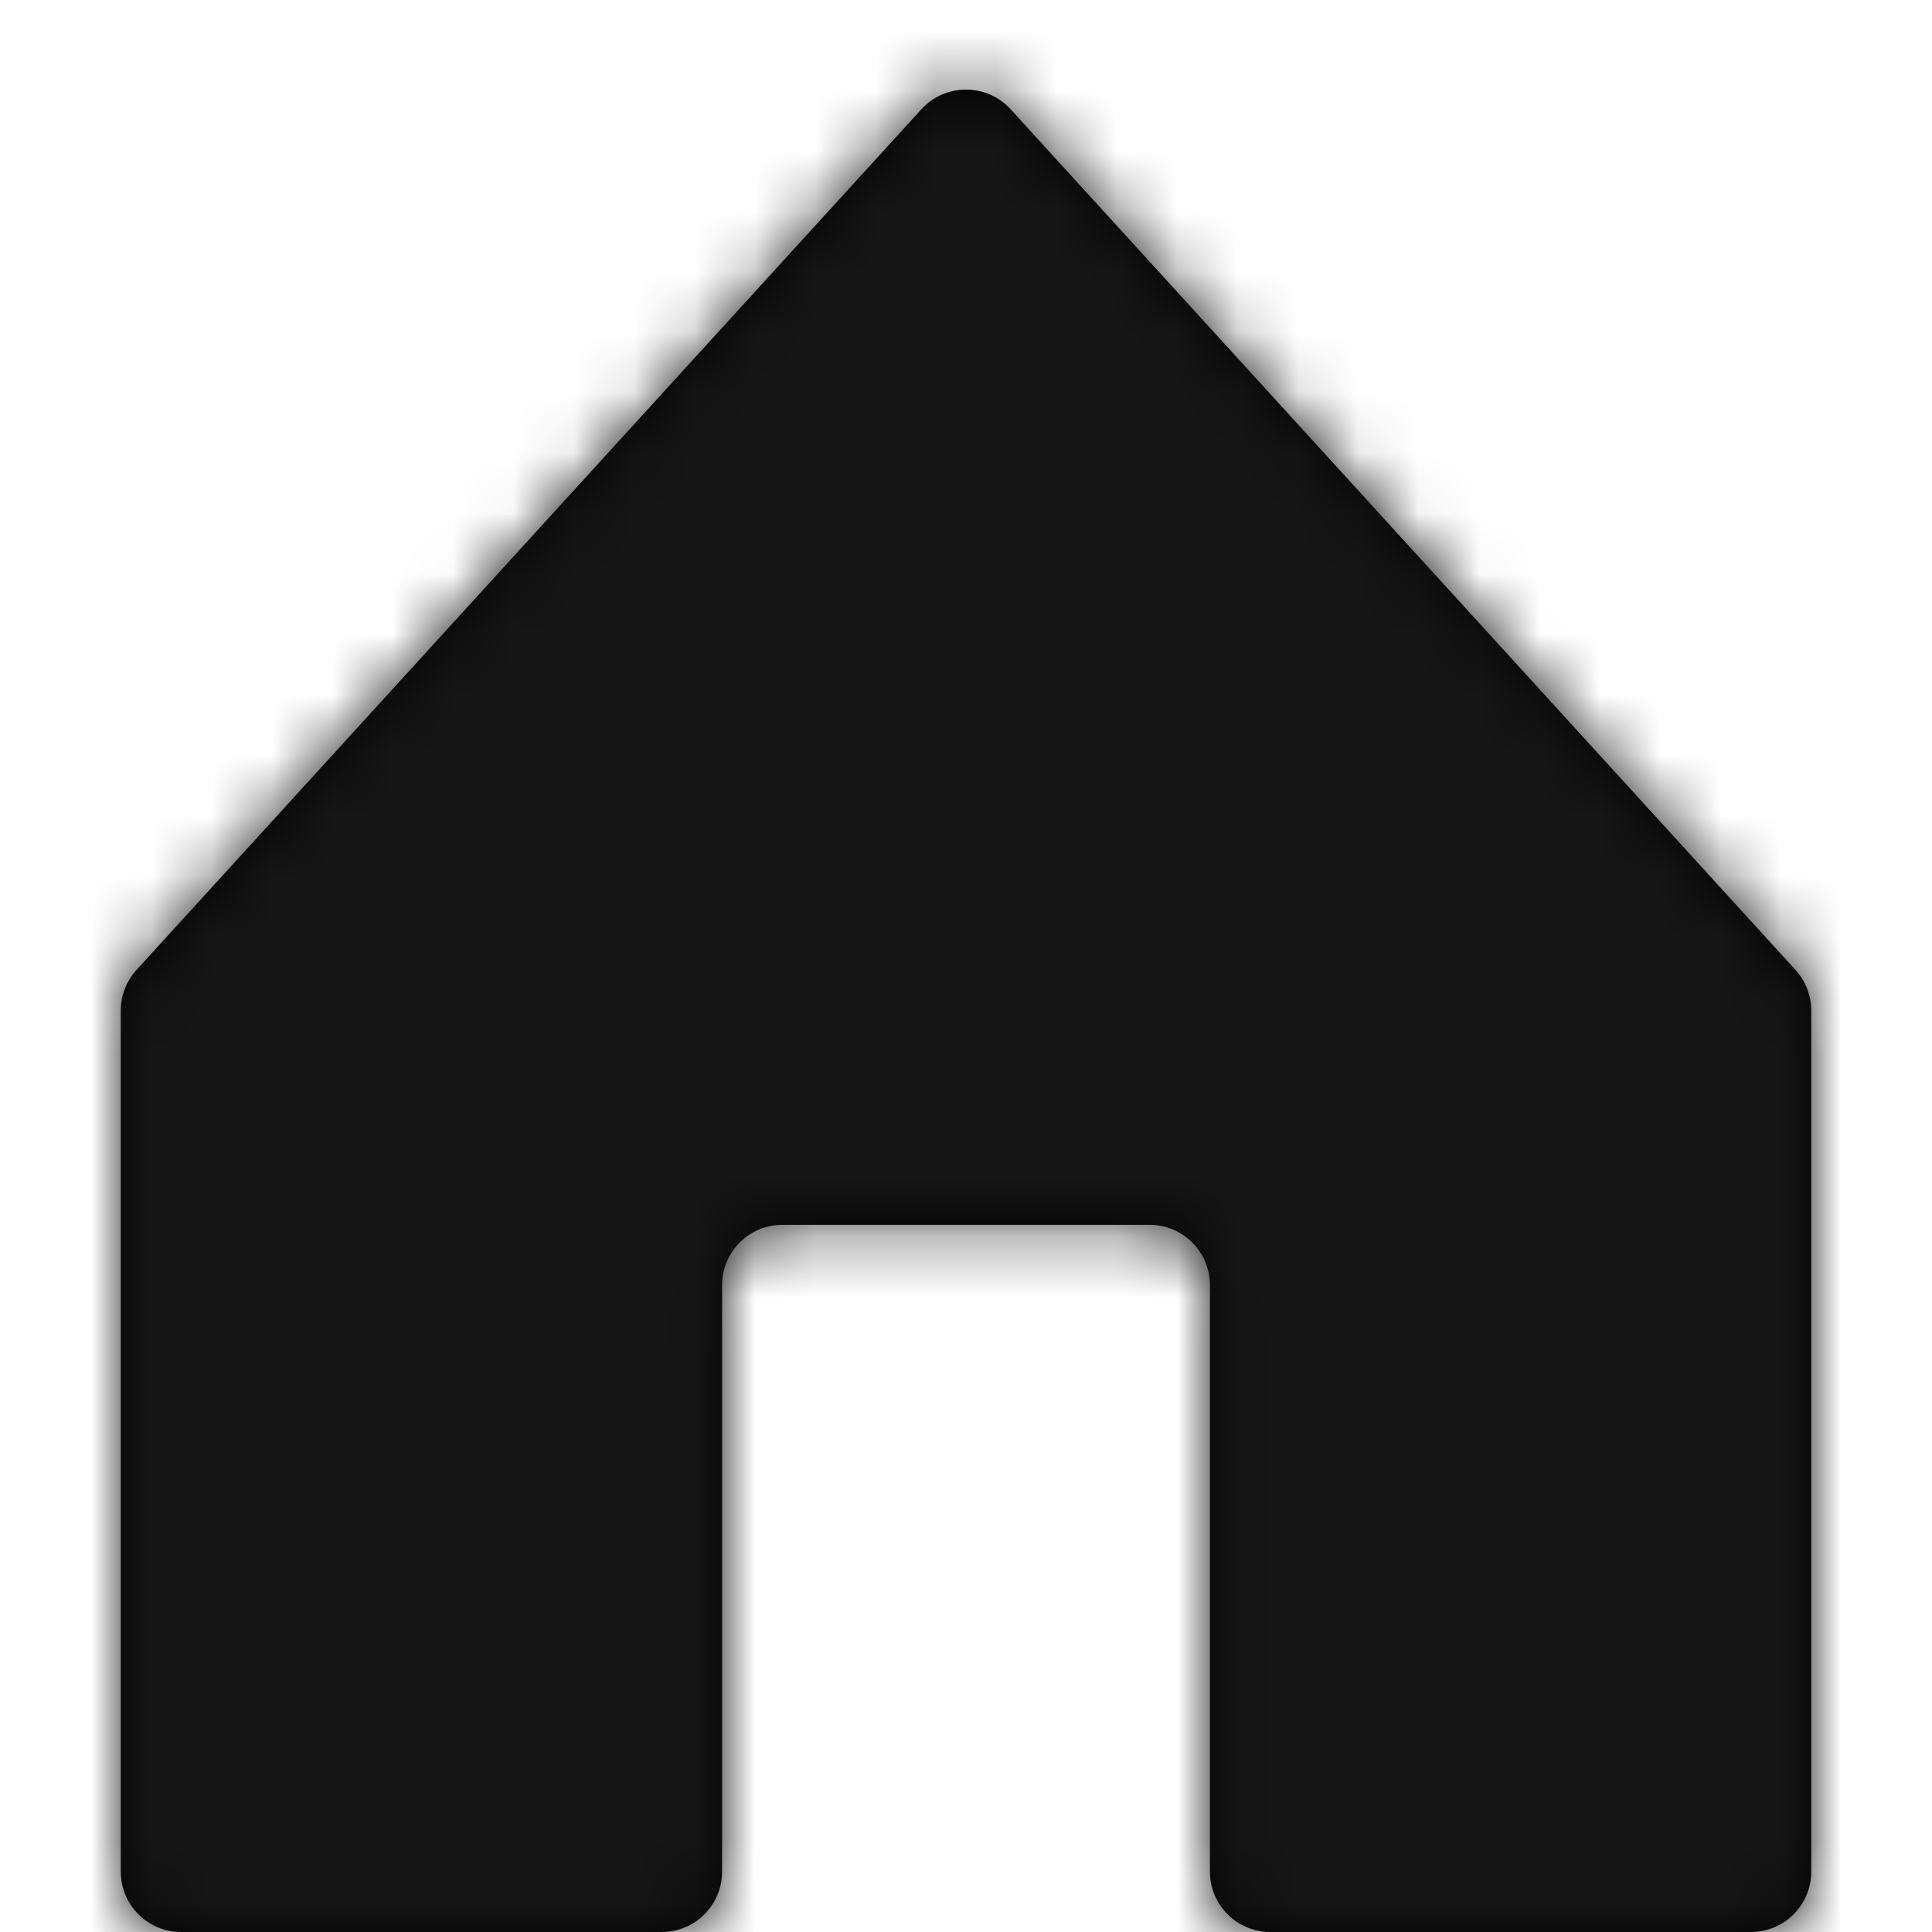
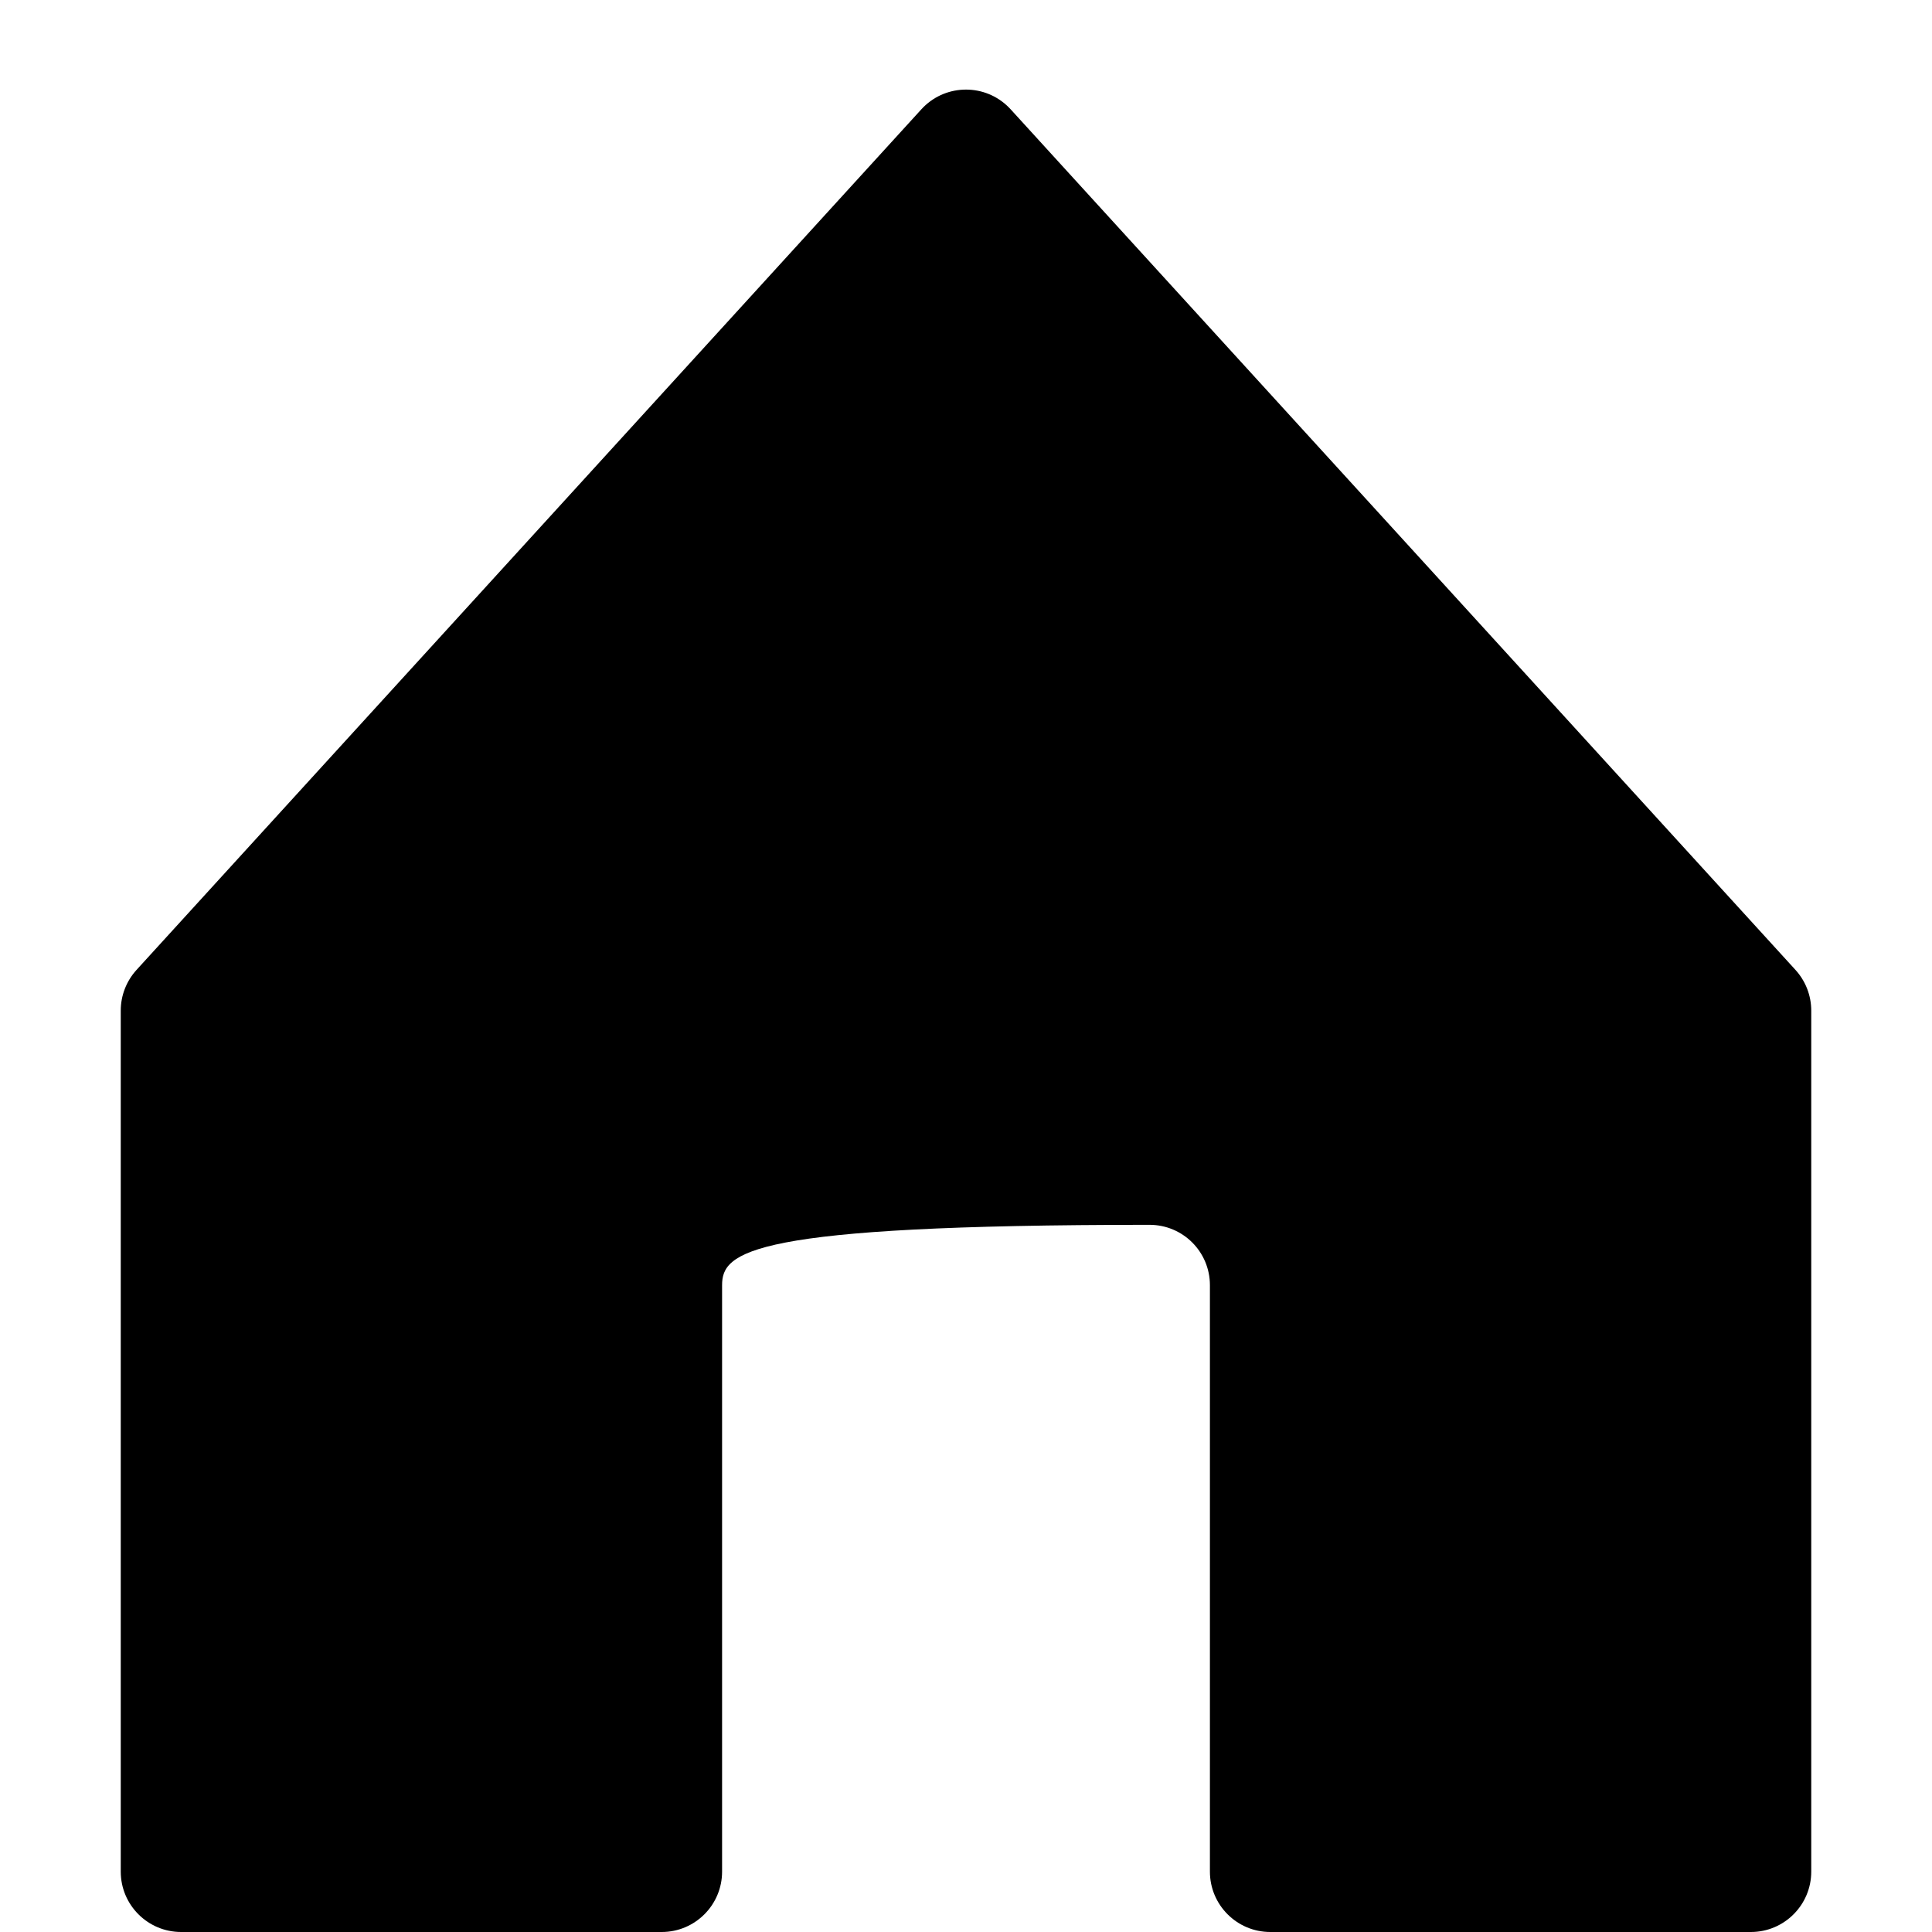
<svg xmlns="http://www.w3.org/2000/svg" xmlns:xlink="http://www.w3.org/1999/xlink" width="32" height="32" viewBox="0 0 32 32">
  <defs>
-     <path id="home-a" d="M10.96,32 L3,32 C2.448,32 2,31.552 2,31 L2,16.739 C2,16.49 2.093,16.25 2.261,16.065 L15.261,1.81 C15.633,1.402 16.266,1.373 16.674,1.745 C16.697,1.766 16.718,1.788 16.739,1.81 L29.739,16.065 C29.907,16.25 30,16.49 30,16.739 L30,31 C30,31.552 29.552,32 29,32 L21.04,32 C20.488,32 20.04,31.552 20.04,31 L20.04,21.287 C20.04,20.734 19.593,20.287 19.04,20.287 L12.96,20.287 C12.407,20.287 11.96,20.734 11.96,21.287 L11.96,31 C11.96,31.552 11.512,32 10.96,32 Z" />
+     <path id="home-a" d="M10.96,32 L3,32 C2.448,32 2,31.552 2,31 L2,16.739 C2,16.49 2.093,16.25 2.261,16.065 L15.261,1.81 C15.633,1.402 16.266,1.373 16.674,1.745 C16.697,1.766 16.718,1.788 16.739,1.81 L29.739,16.065 C29.907,16.25 30,16.49 30,16.739 L30,31 C30,31.552 29.552,32 29,32 L21.04,32 C20.488,32 20.04,31.552 20.04,31 L20.04,21.287 C20.04,20.734 19.593,20.287 19.04,20.287 C12.407,20.287 11.96,20.734 11.96,21.287 L11.96,31 C11.96,31.552 11.512,32 10.96,32 Z" />
  </defs>
  <g fill="none" fill-rule="evenodd">
    <mask id="home-b" fill="#fff">
      <use xlink:href="#home-a" />
    </mask>
    <use fill="#000" fill-rule="nonzero" xlink:href="#home-a" />
    <g fill="#161617" mask="url(#home-b)">
-       <rect width="32" height="32" />
-     </g>
+       </g>
  </g>
</svg>